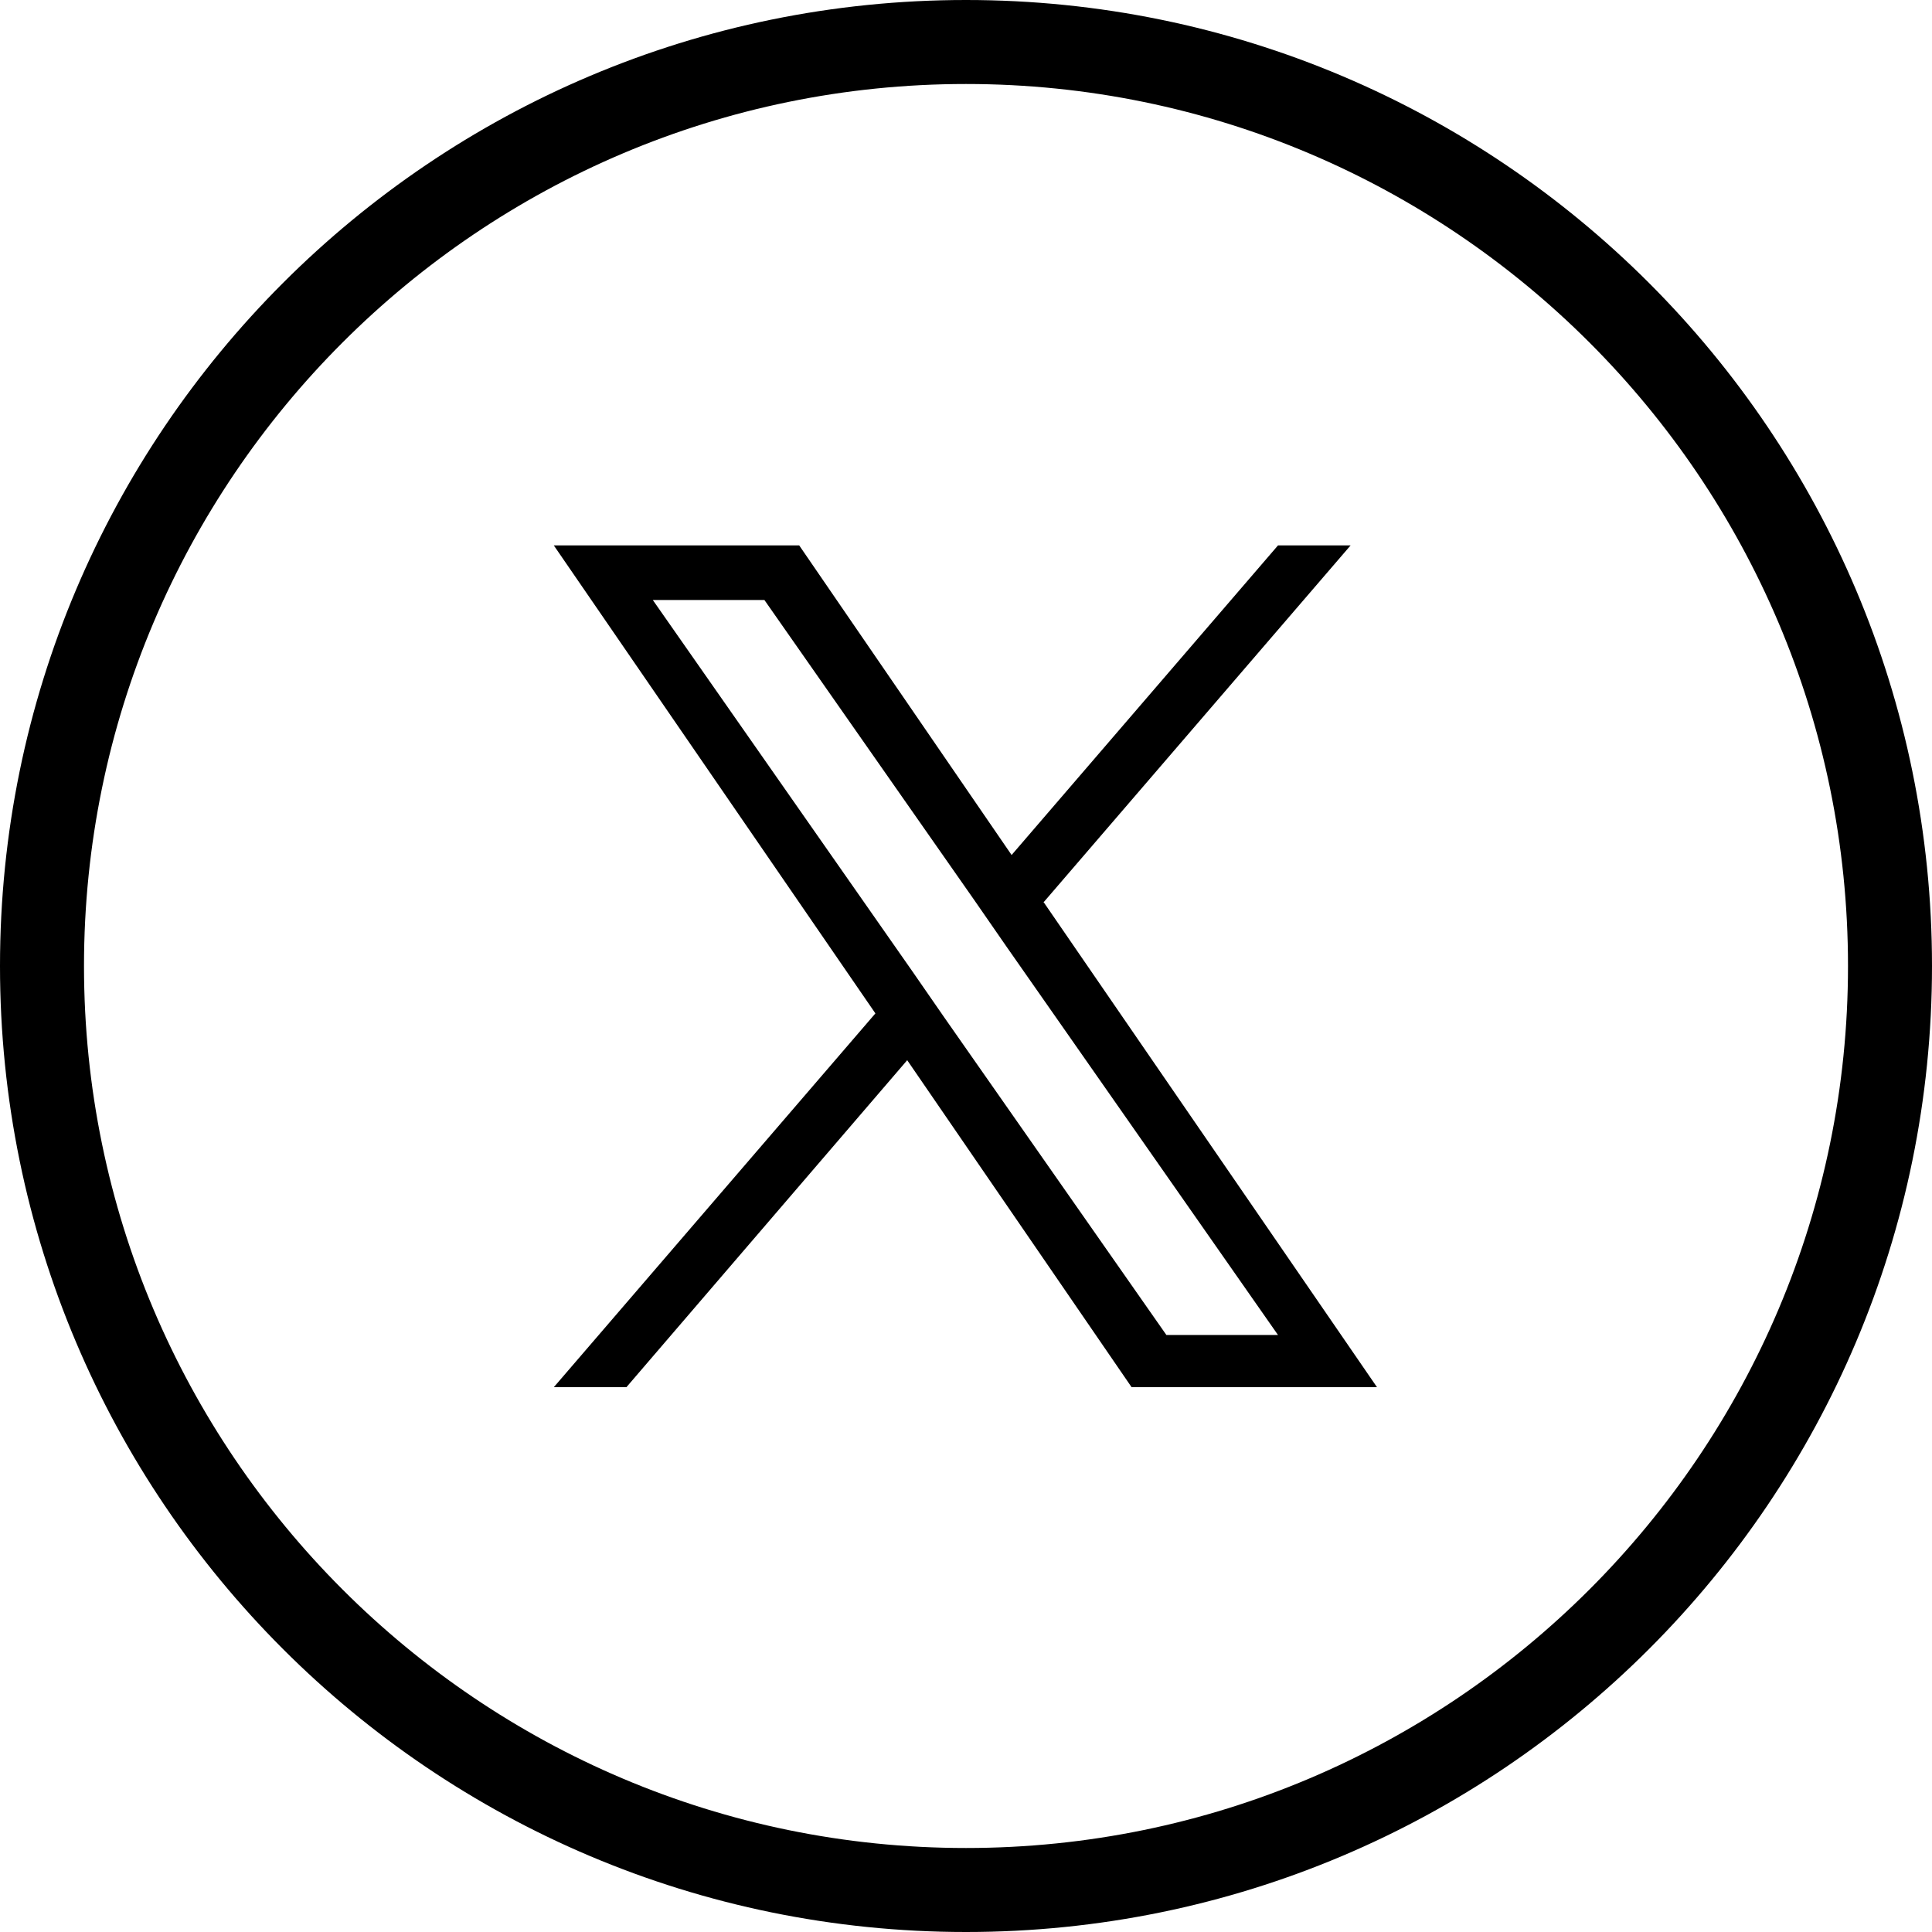
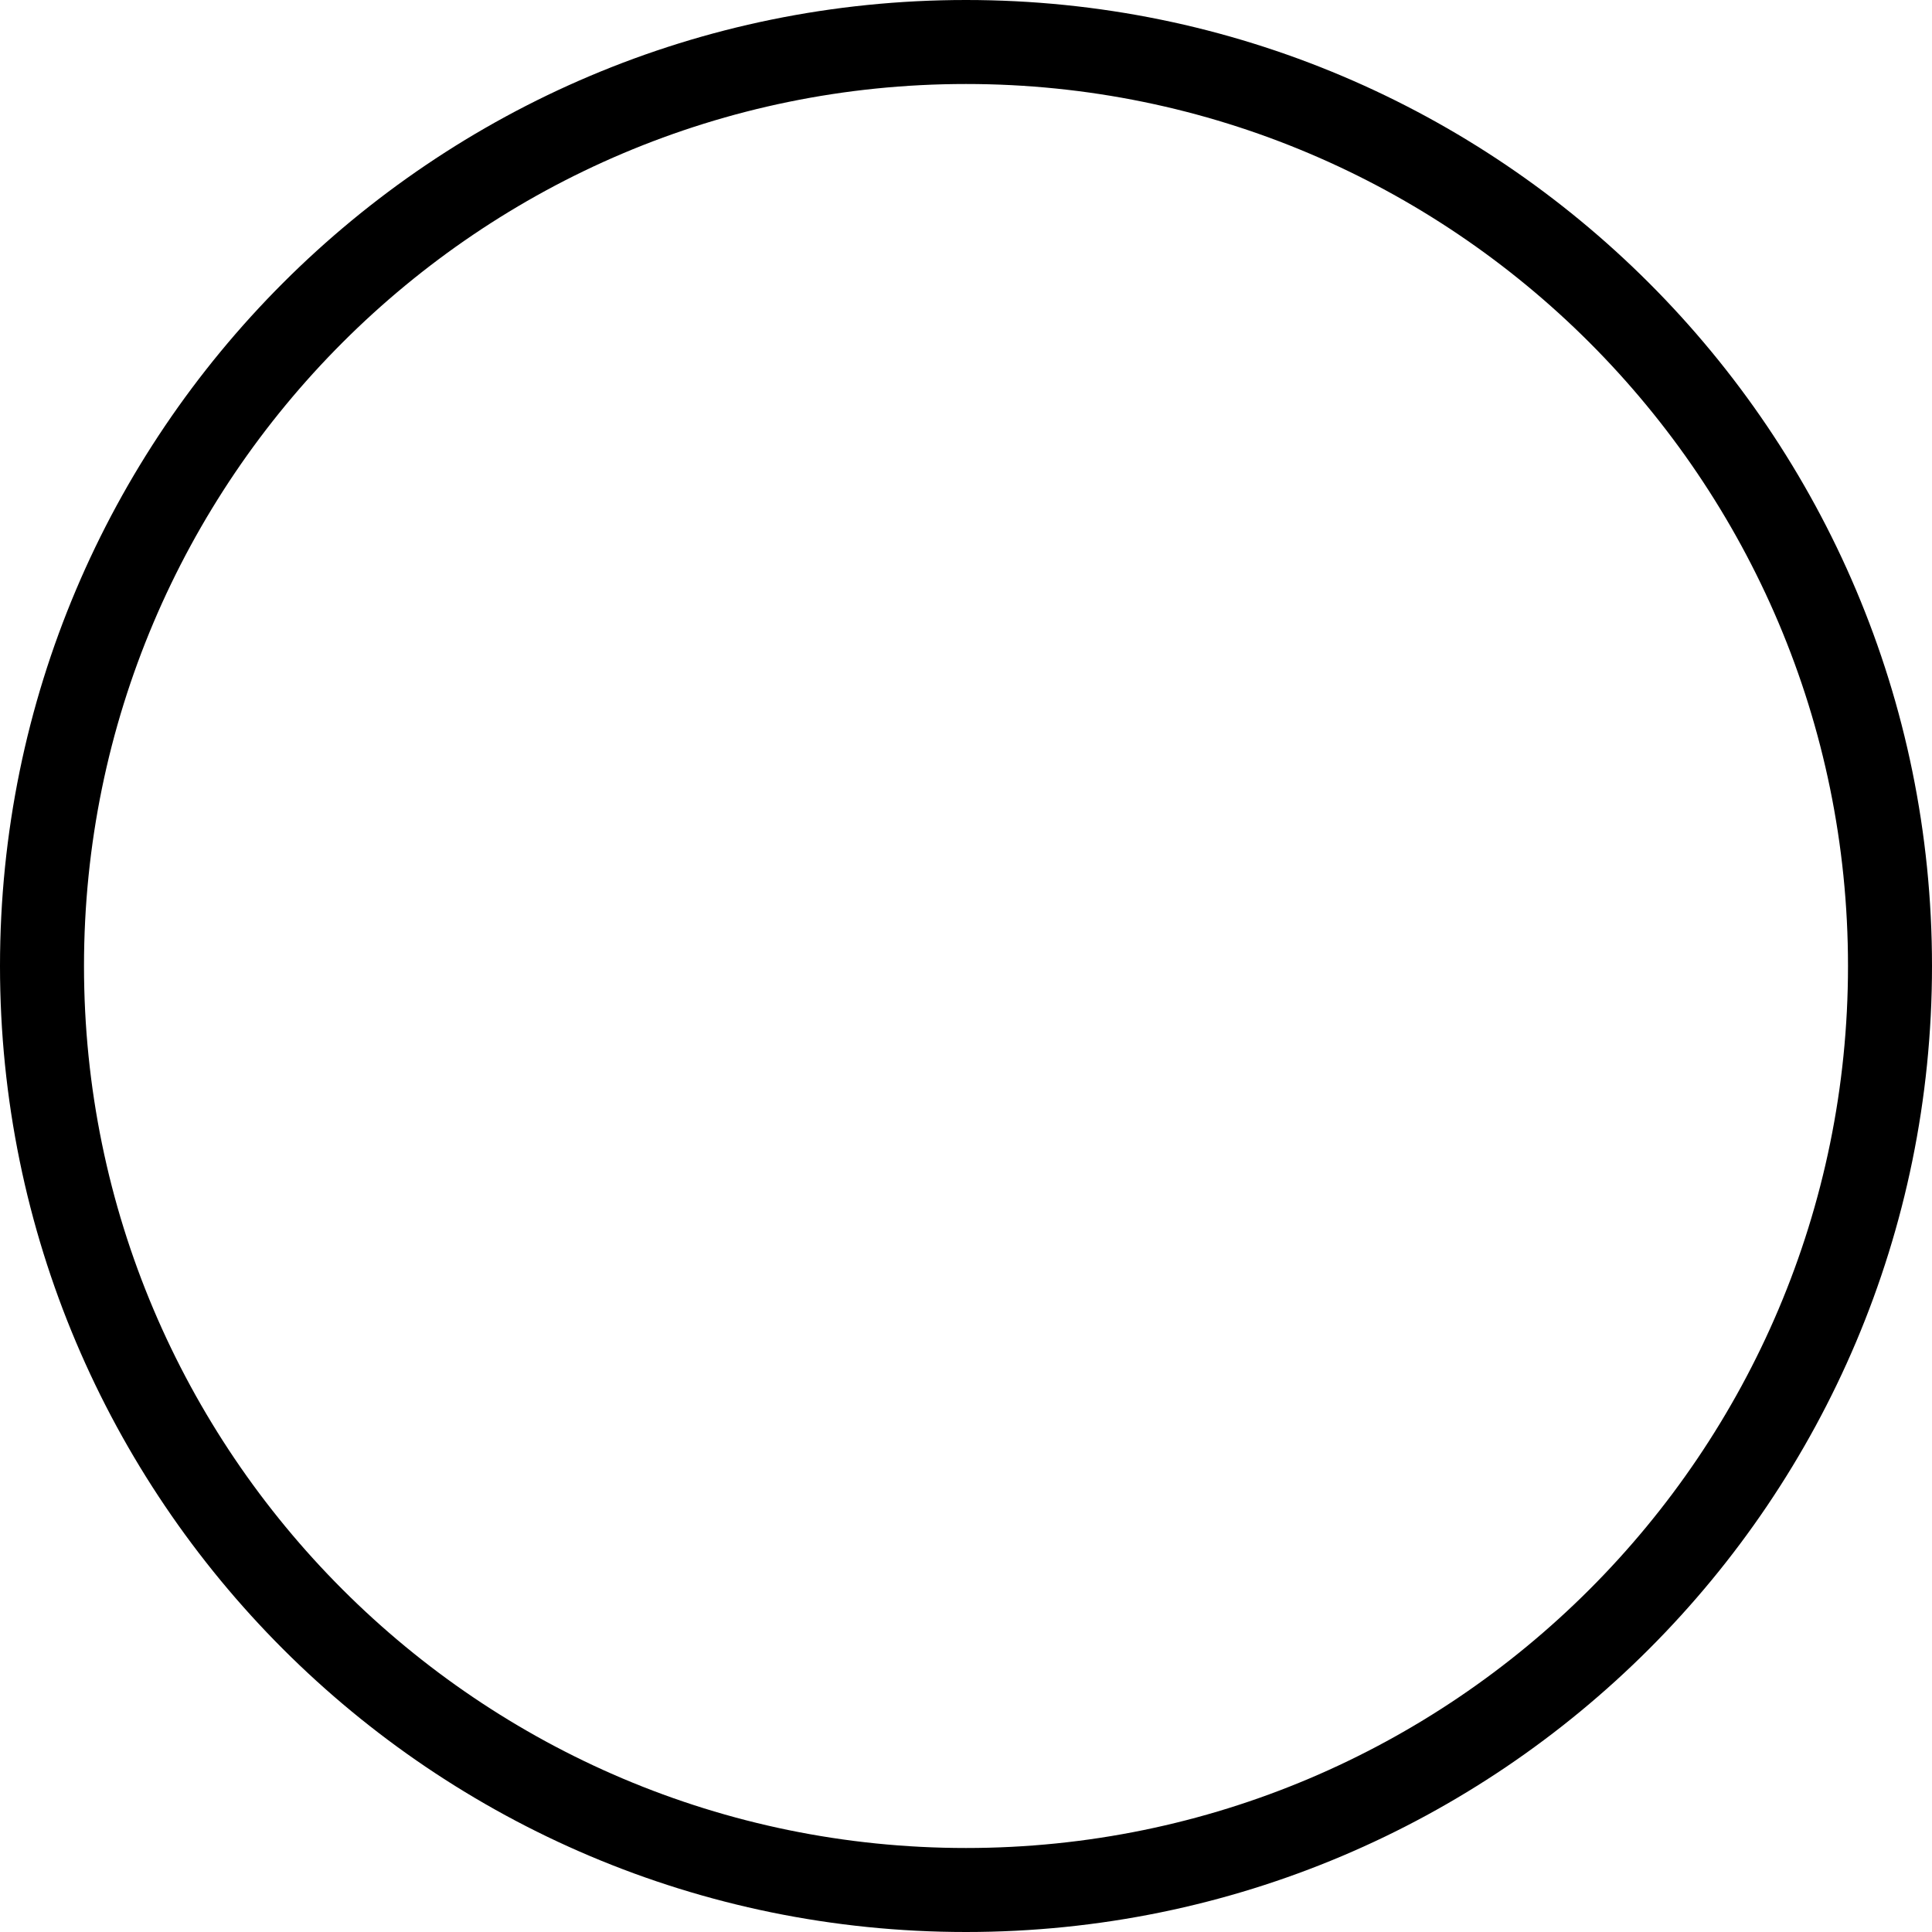
<svg xmlns="http://www.w3.org/2000/svg" id="_レイヤー_2" data-name="レイヤー 2" viewBox="0 0 32.2 32.2">
  <defs>
    <style>
      .cls-1 {
        fill: #000;
        stroke-width: 0px;
      }
    </style>
  </defs>
  <g id="_レイヤー_1-2" data-name="レイヤー 1">
    <g>
      <path class="cls-1" d="M16.1,1.4c8.11,0,14.7,6.59,14.7,14.7s-6.59,14.7-14.7,14.7S1.4,24.21,1.4,16.1,7.99,1.4,16.1,1.4ZM16.1,0C7.21,0,0,7.21,0,16.1s7.21,16.1,16.1,16.1,16.1-7.21,16.1-16.1S24.99,0,16.1,0Z" />
-       <path class="cls-1" d="M17.4,15.03l5.11-5.94h-1.21l-4.44,5.16-3.54-5.16h-4.09l5.36,7.8-5.36,6.23h1.21l4.68-5.45,3.74,5.45h4.09l-5.56-8.09h.01ZM15.74,16.96l-.54-.78-4.32-6.18h1.86l3.49,4.99.54.78,4.53,6.48h-1.86l-3.7-5.29Z" />
    </g>
  </g>
</svg>